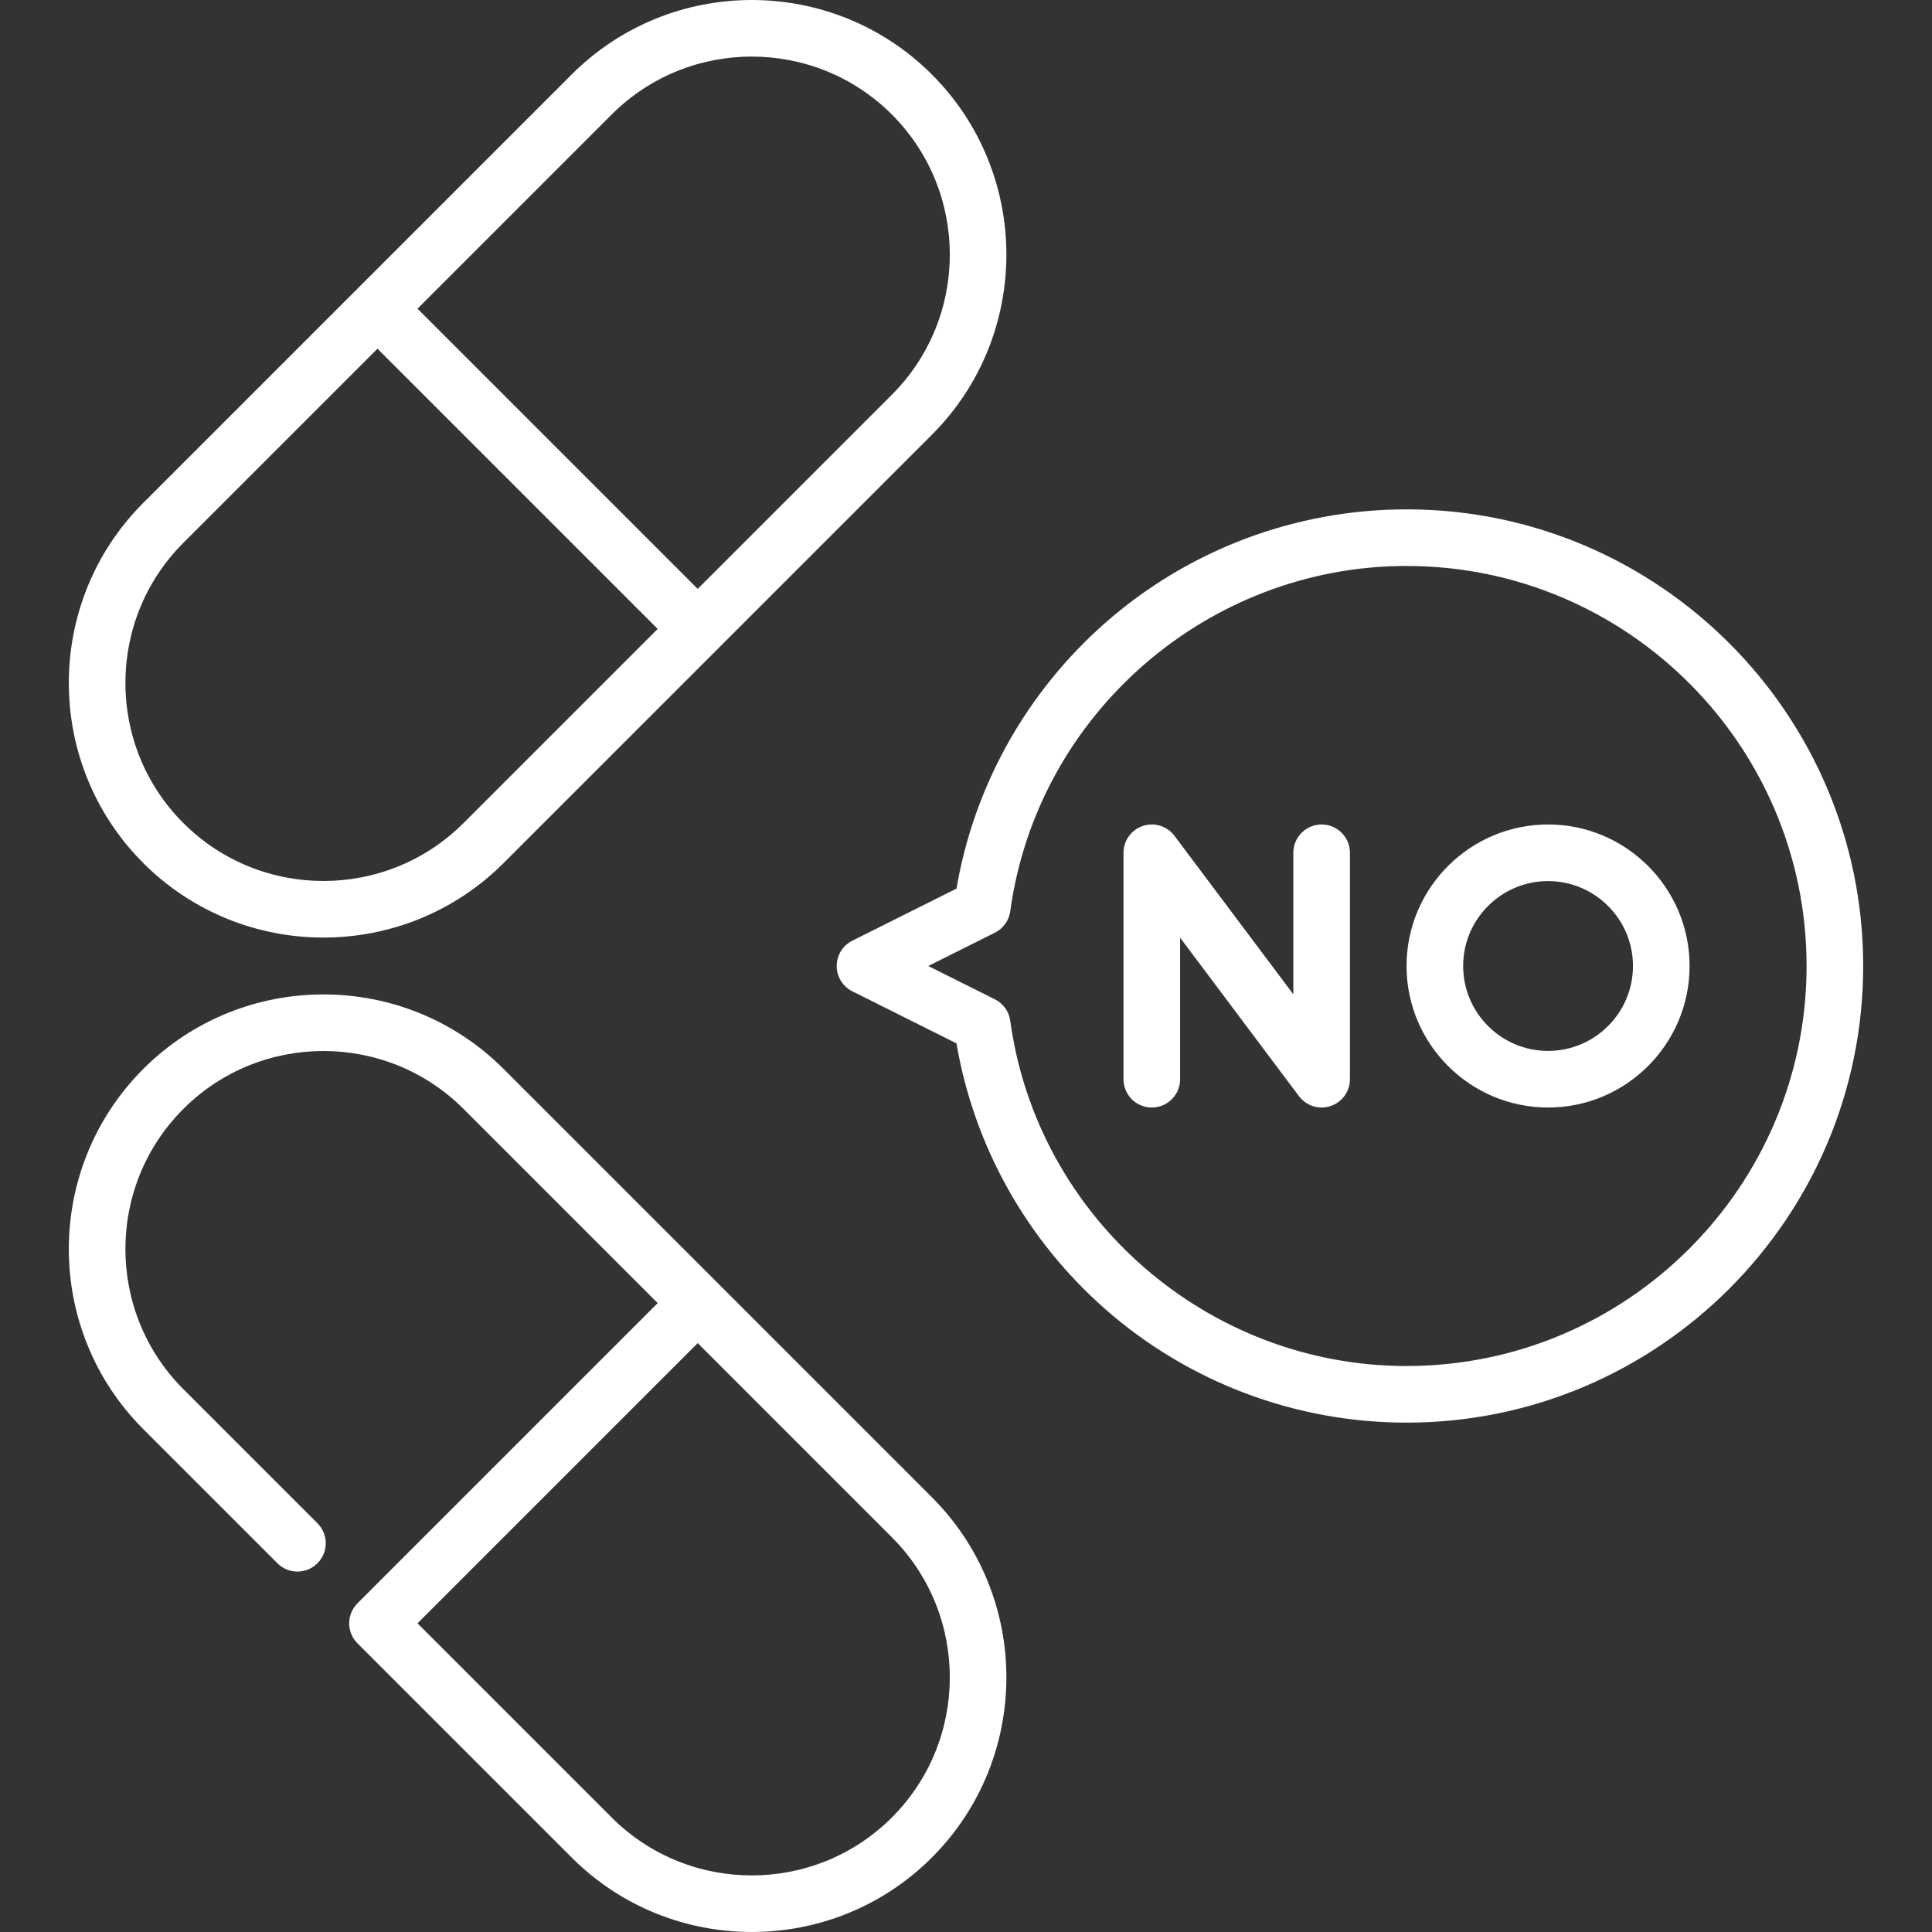
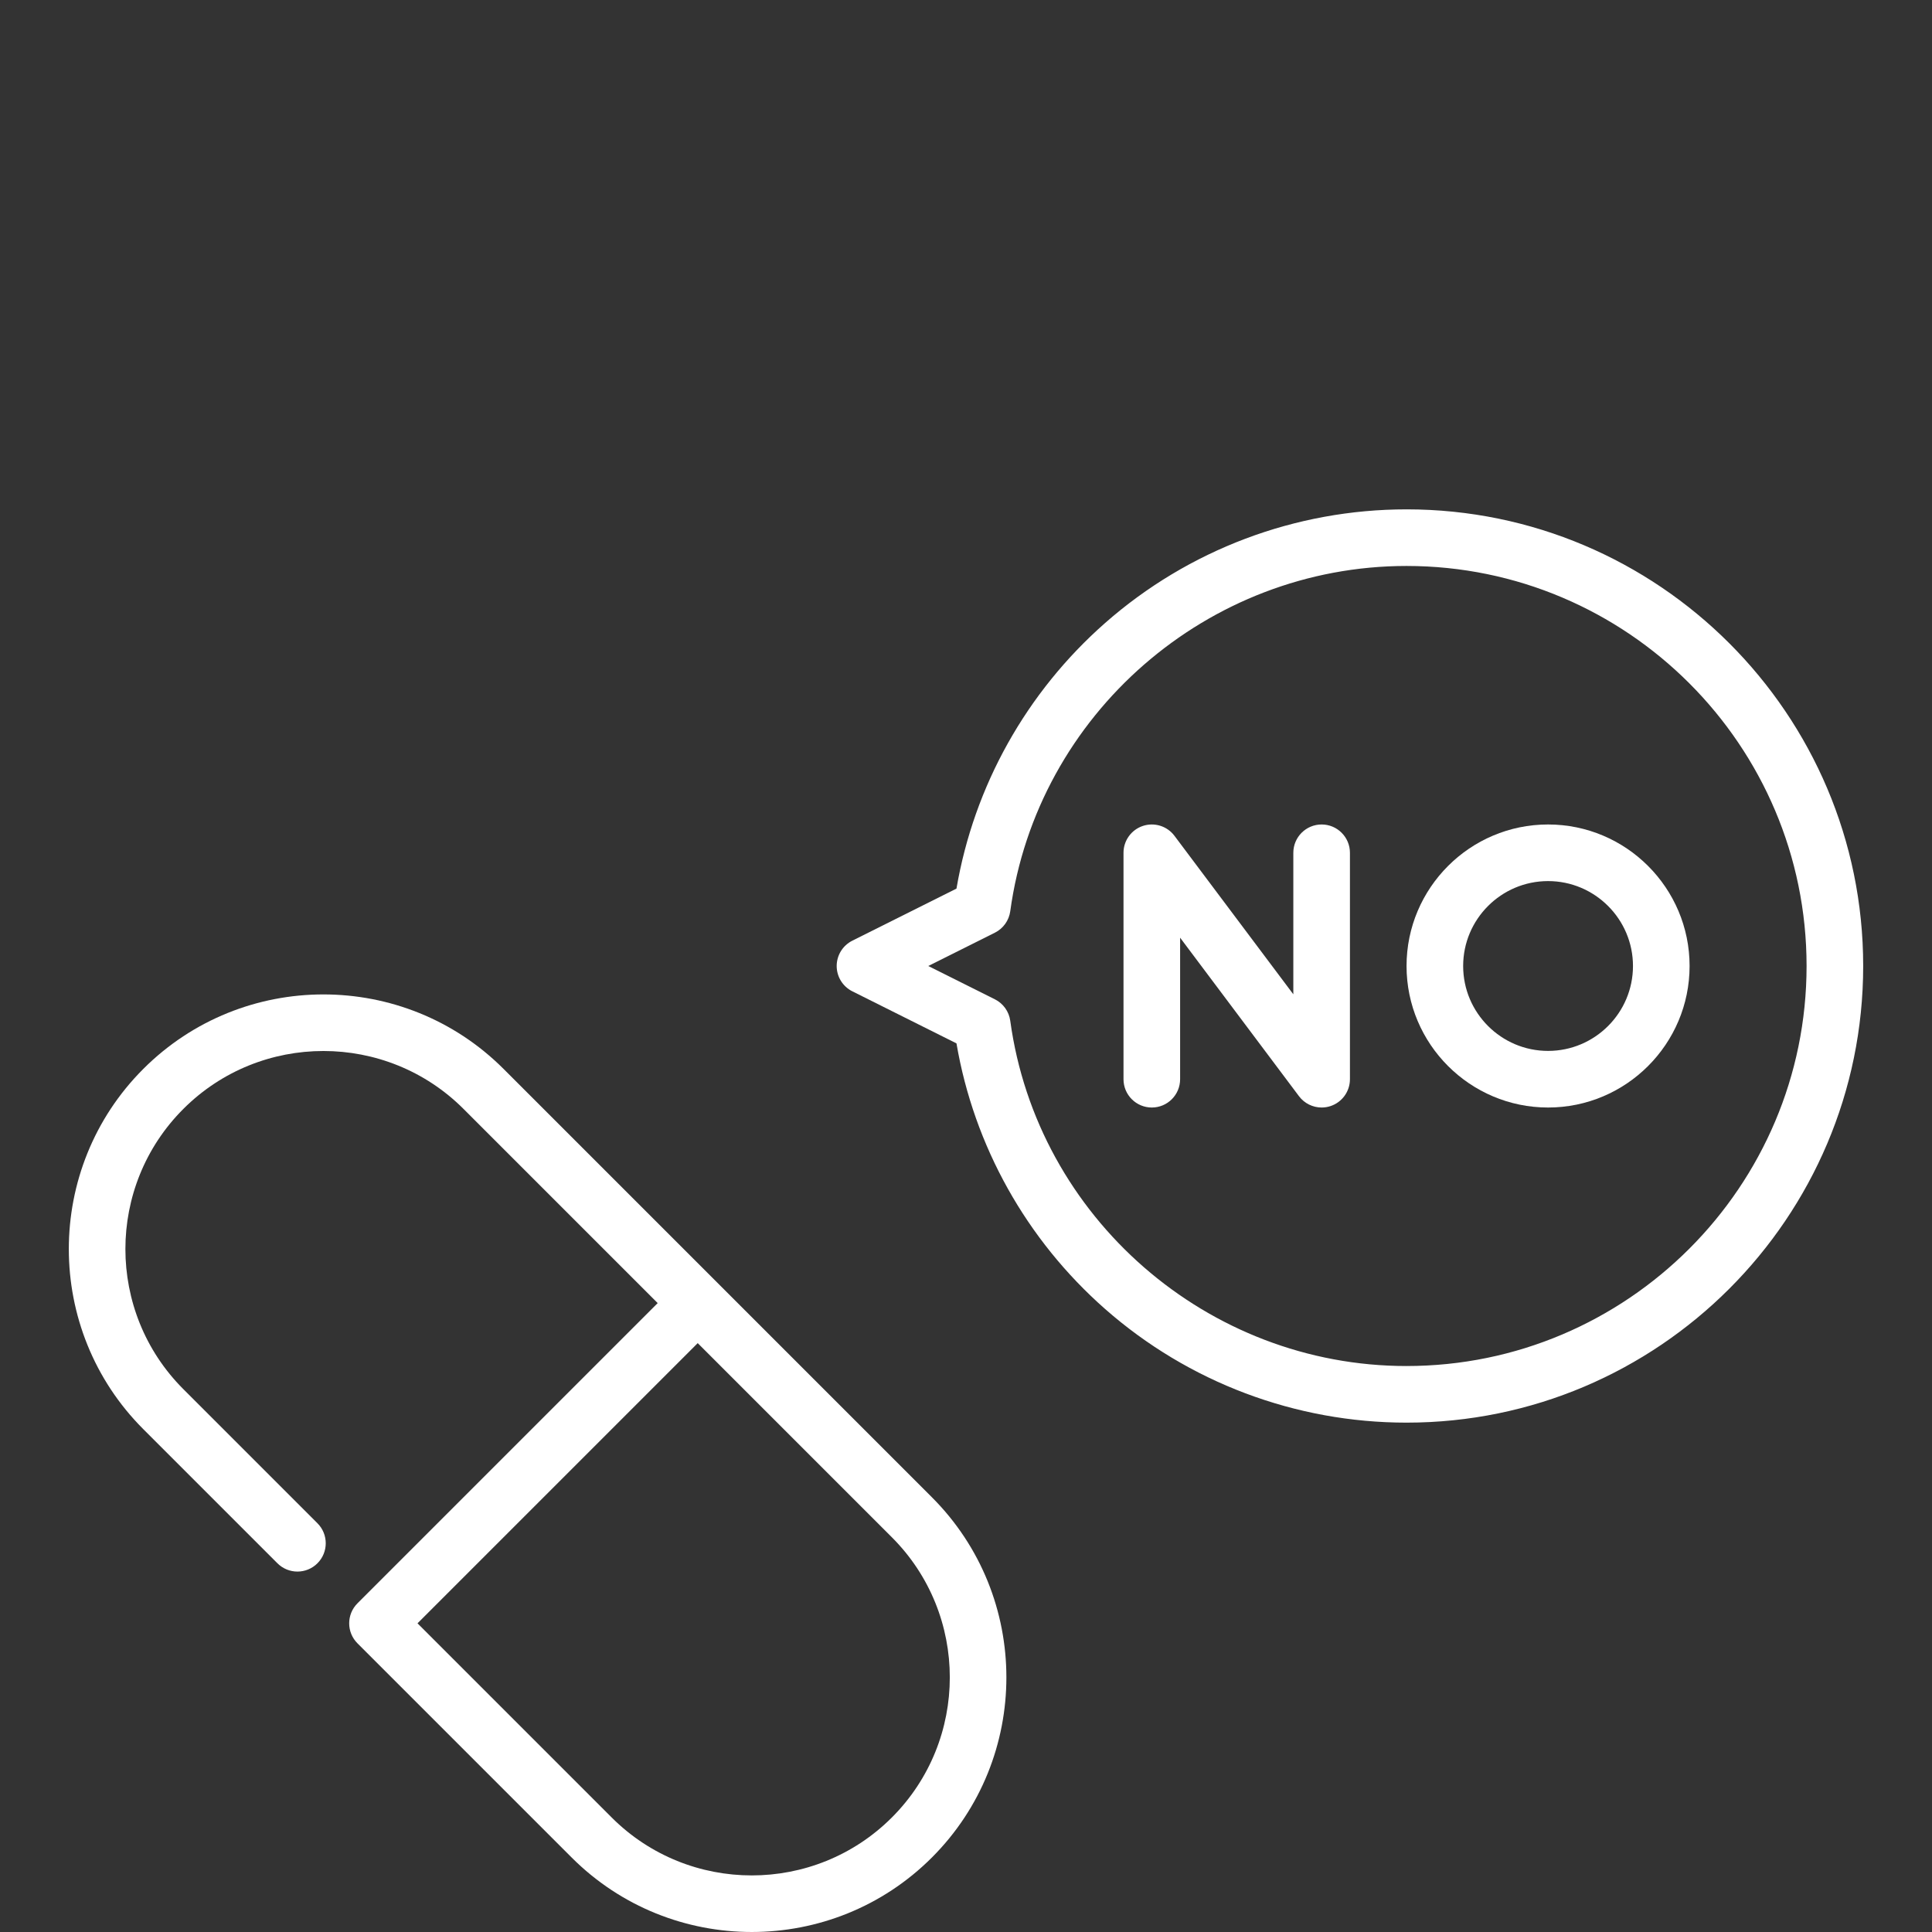
<svg xmlns="http://www.w3.org/2000/svg" version="1.1" width="512" height="512" x="0" y="0" viewBox="0 0 511.937 511.937" style="enable-background:new 0 0 512 512" xml:space="preserve">
  <rect x="0" y="0" width="511.937" height="511.937" fill="#333333" stroke="none" />
  <g>
    <g>
      <path d="m133.432 283.239c-26.318-26.318-69.141-26.318-95.459 0s-26.318 69.141 0 95.459l35.537 35.537c2.929 2.929 7.677 2.929 10.607 0s2.929-7.678 0-10.607l-35.537-35.537c-20.47-20.47-20.469-53.777 0-74.246s53.776-20.47 74.246 0l51.447 51.447-79.55 79.55c-2.929 2.929-2.929 7.677 0 10.606l56.75 56.75c26.318 26.318 69.141 26.318 95.459 0s26.318-69.141 0-95.459zm102.893 198.352c-20.469 20.469-53.776 20.47-74.246 0l-51.447-51.447 74.246-74.246 51.447 51.447c20.47 20.47 20.47 53.777 0 74.246z" fill="#ffffff" data-original="#000000" style="" />
-       <path d="m133.432 228.698 113.5-113.5c26.318-26.318 26.318-69.141 0-95.459s-69.141-26.318-95.459 0l-113.5 113.5c-26.318 26.318-26.318 69.14.001 95.459s69.14 26.318 95.458 0zm28.647-198.353c20.469-20.469 53.776-20.47 74.246 0s20.469 53.777 0 74.246l-51.447 51.447-74.246-74.246zm-113.5 113.5 51.447-51.447 74.246 74.246-51.446 51.446c-20.469 20.469-53.776 20.47-74.246 0-20.47-20.469-20.471-53.775-.001-74.245z" fill="#ffffff" data-original="#000000" style="" />
      <path d="m372.703 134.968c-29.426 0-57.789 10.69-79.862 30.102-20.86 18.344-34.75 43.216-39.397 70.393l-27.595 13.797c-2.54 1.271-4.146 3.867-4.146 6.708s1.605 5.438 4.146 6.708l27.595 13.797c4.647 27.177 18.537 52.049 39.397 70.393 22.073 19.411 50.437 30.102 79.862 30.102 66.72 0 121-54.28 121-121s-54.28-121-121-121zm0 227c-52.727 0-97.87-39.33-105.008-91.486-.336-2.454-1.861-4.583-4.076-5.691l-17.646-8.823 17.646-8.823c2.215-1.107 3.74-3.237 4.076-5.691 7.138-52.156 52.281-91.486 105.008-91.486 58.448 0 106 47.551 106 106s-47.552 106-106 106z" fill="#ffffff" data-original="#000000" style="" />
      <path d="m410.203 218.468c-20.678 0-37.5 16.822-37.5 37.5s16.822 37.5 37.5 37.5 37.5-16.822 37.5-37.5-16.822-37.5-37.5-37.5zm0 60c-12.406 0-22.5-10.093-22.5-22.5s10.094-22.5 22.5-22.5 22.5 10.093 22.5 22.5-10.094 22.5-22.5 22.5z" fill="#ffffff" data-original="#000000" style="" />
-       <path d="m350.203 218.468c-4.143 0-7.5 3.358-7.5 7.5v37.5l-31.5-42c-1.937-2.583-5.307-3.634-8.372-2.615-3.063 1.021-5.128 3.887-5.128 7.115v60c0 4.142 3.357 7.5 7.5 7.5s7.5-3.358 7.5-7.5v-37.5l31.5 42c1.443 1.925 3.685 3 6.001 3 .791 0 1.591-.125 2.371-.385 3.063-1.021 5.128-3.887 5.128-7.115v-60c0-4.142-3.358-7.5-7.5-7.5z" fill="#ffffff" data-original="#000000" style="" />
+       <path d="m350.203 218.468c-4.143 0-7.5 3.358-7.5 7.5v37.5l-31.5-42c-1.937-2.583-5.307-3.634-8.372-2.615-3.063 1.021-5.128 3.887-5.128 7.115v60c0 4.142 3.357 7.5 7.5 7.5s7.5-3.358 7.5-7.5v-37.5l31.5 42c1.443 1.925 3.685 3 6.001 3 .791 0 1.591-.125 2.371-.385 3.063-1.021 5.128-3.887 5.128-7.115v-60c0-4.142-3.358-7.5-7.5-7.5" fill="#ffffff" data-original="#000000" style="" />
    </g>
  </g>
</svg>